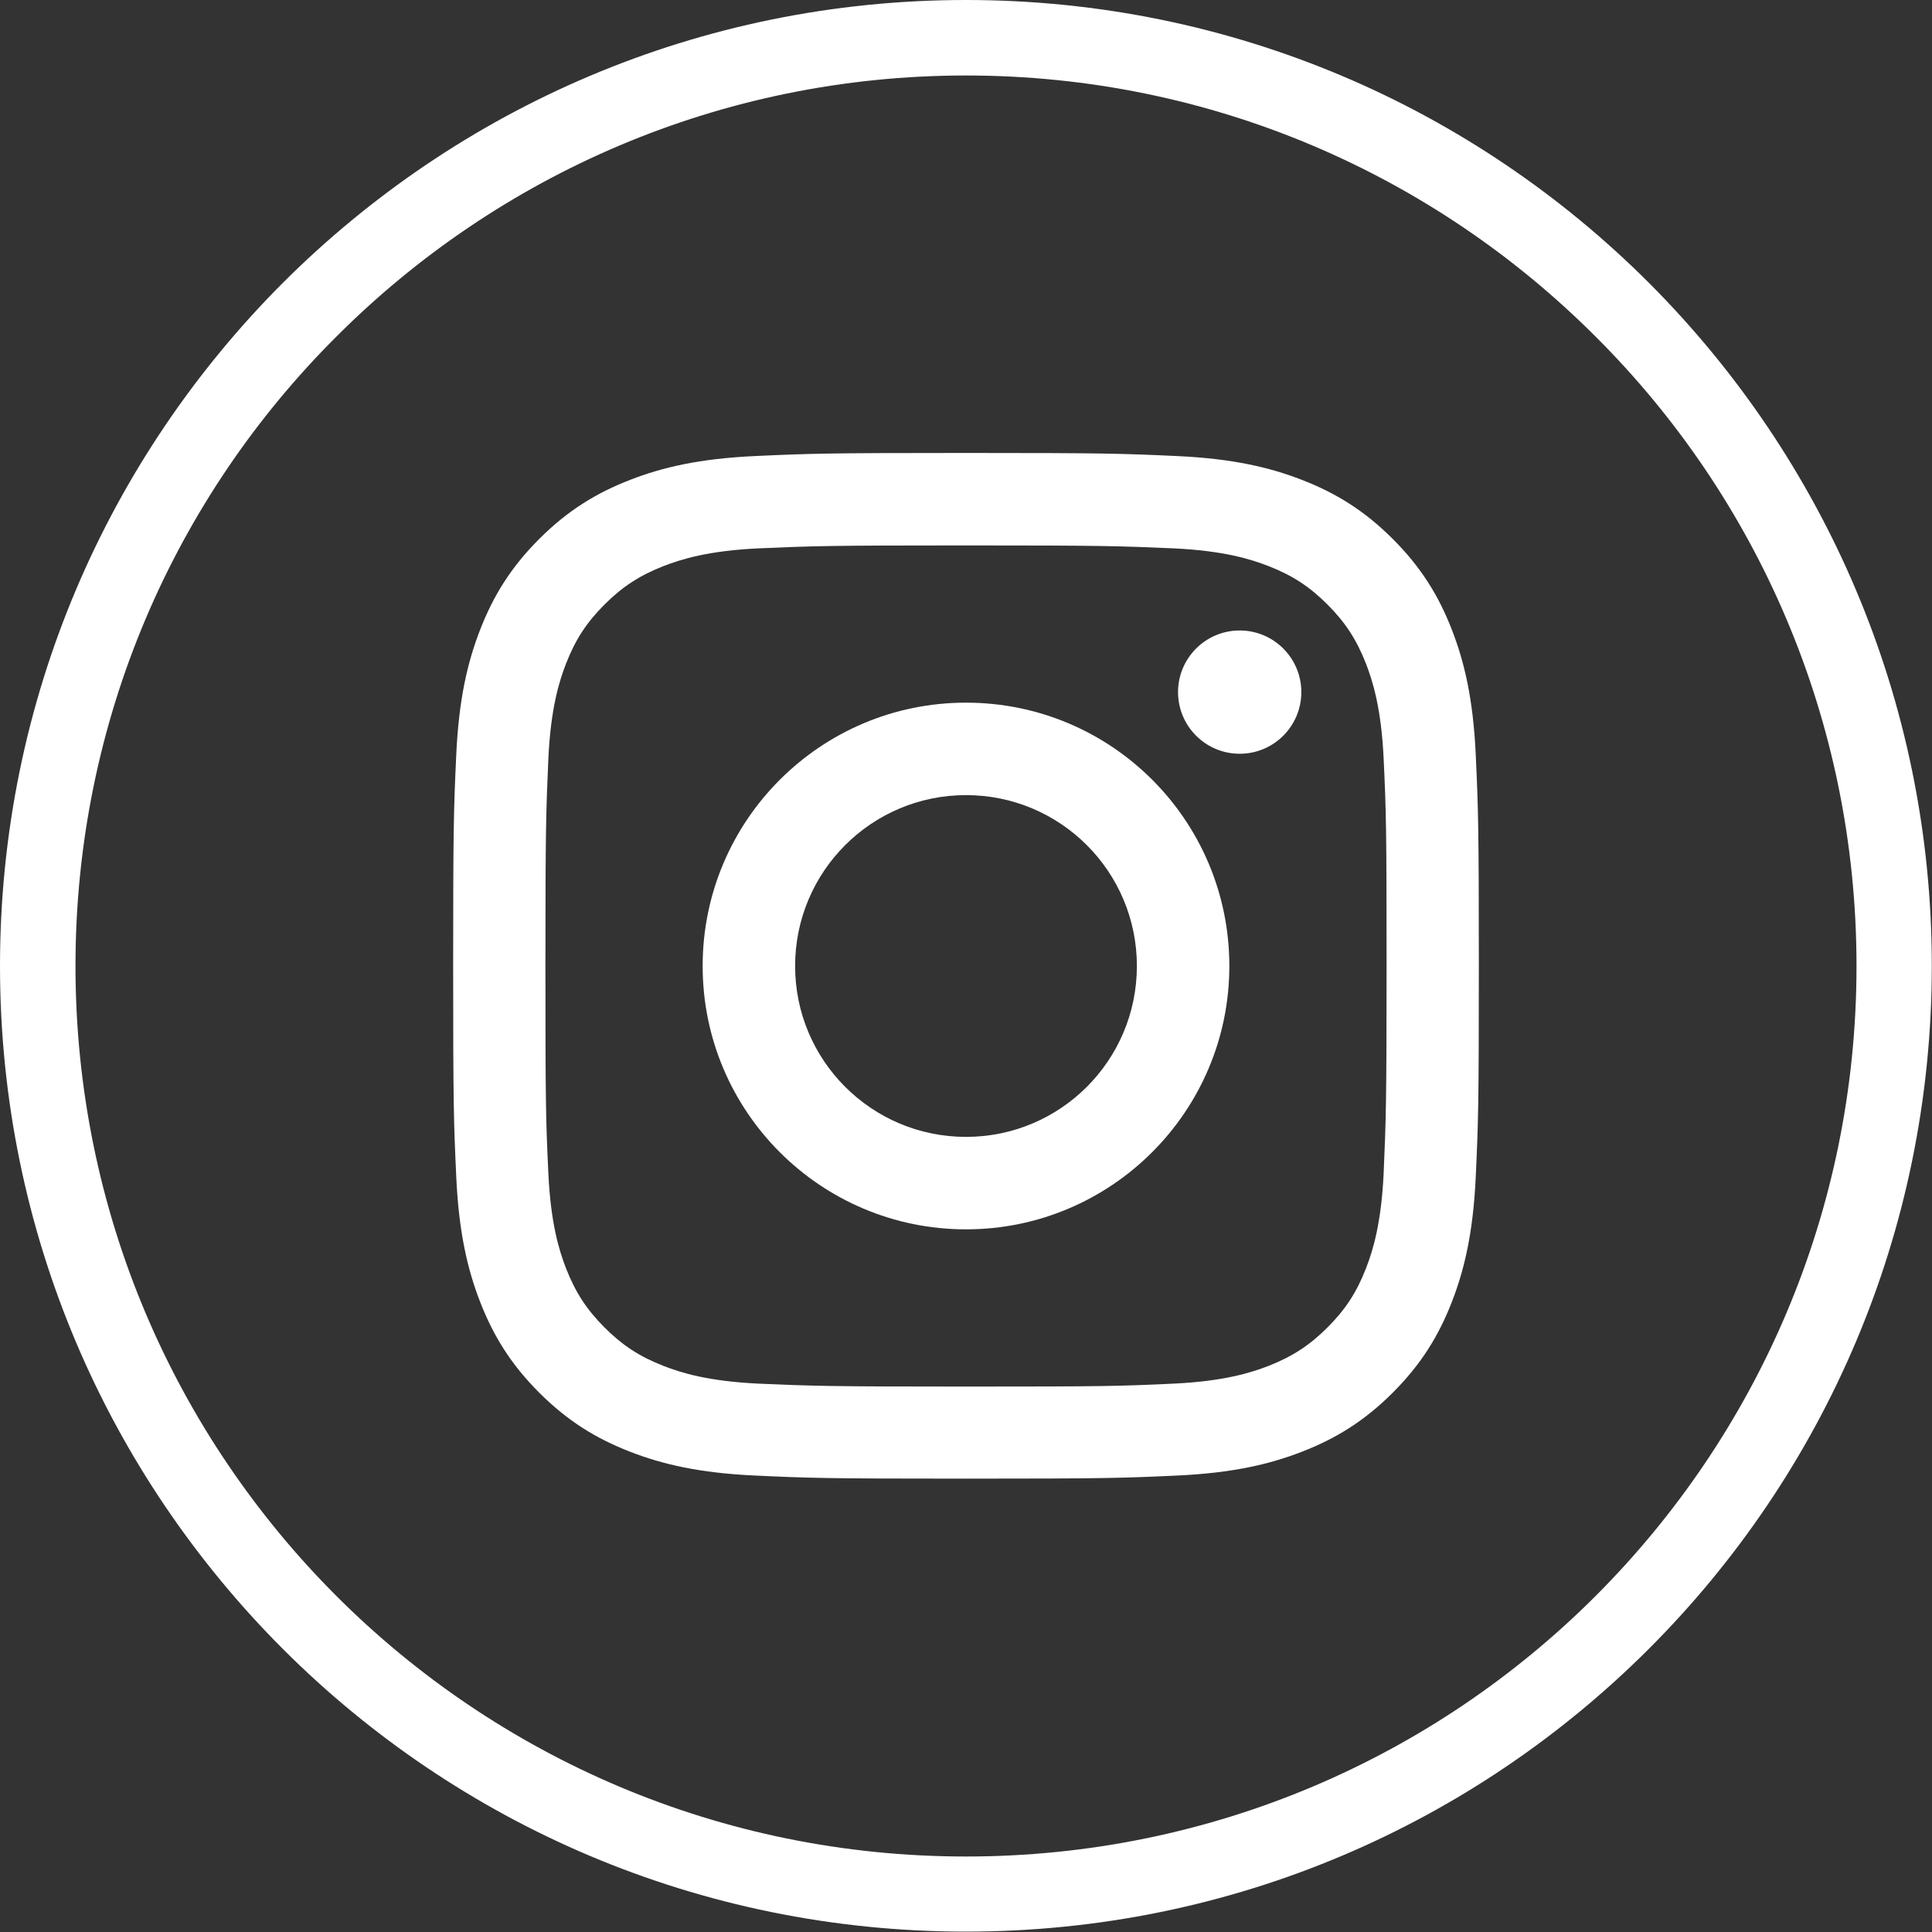
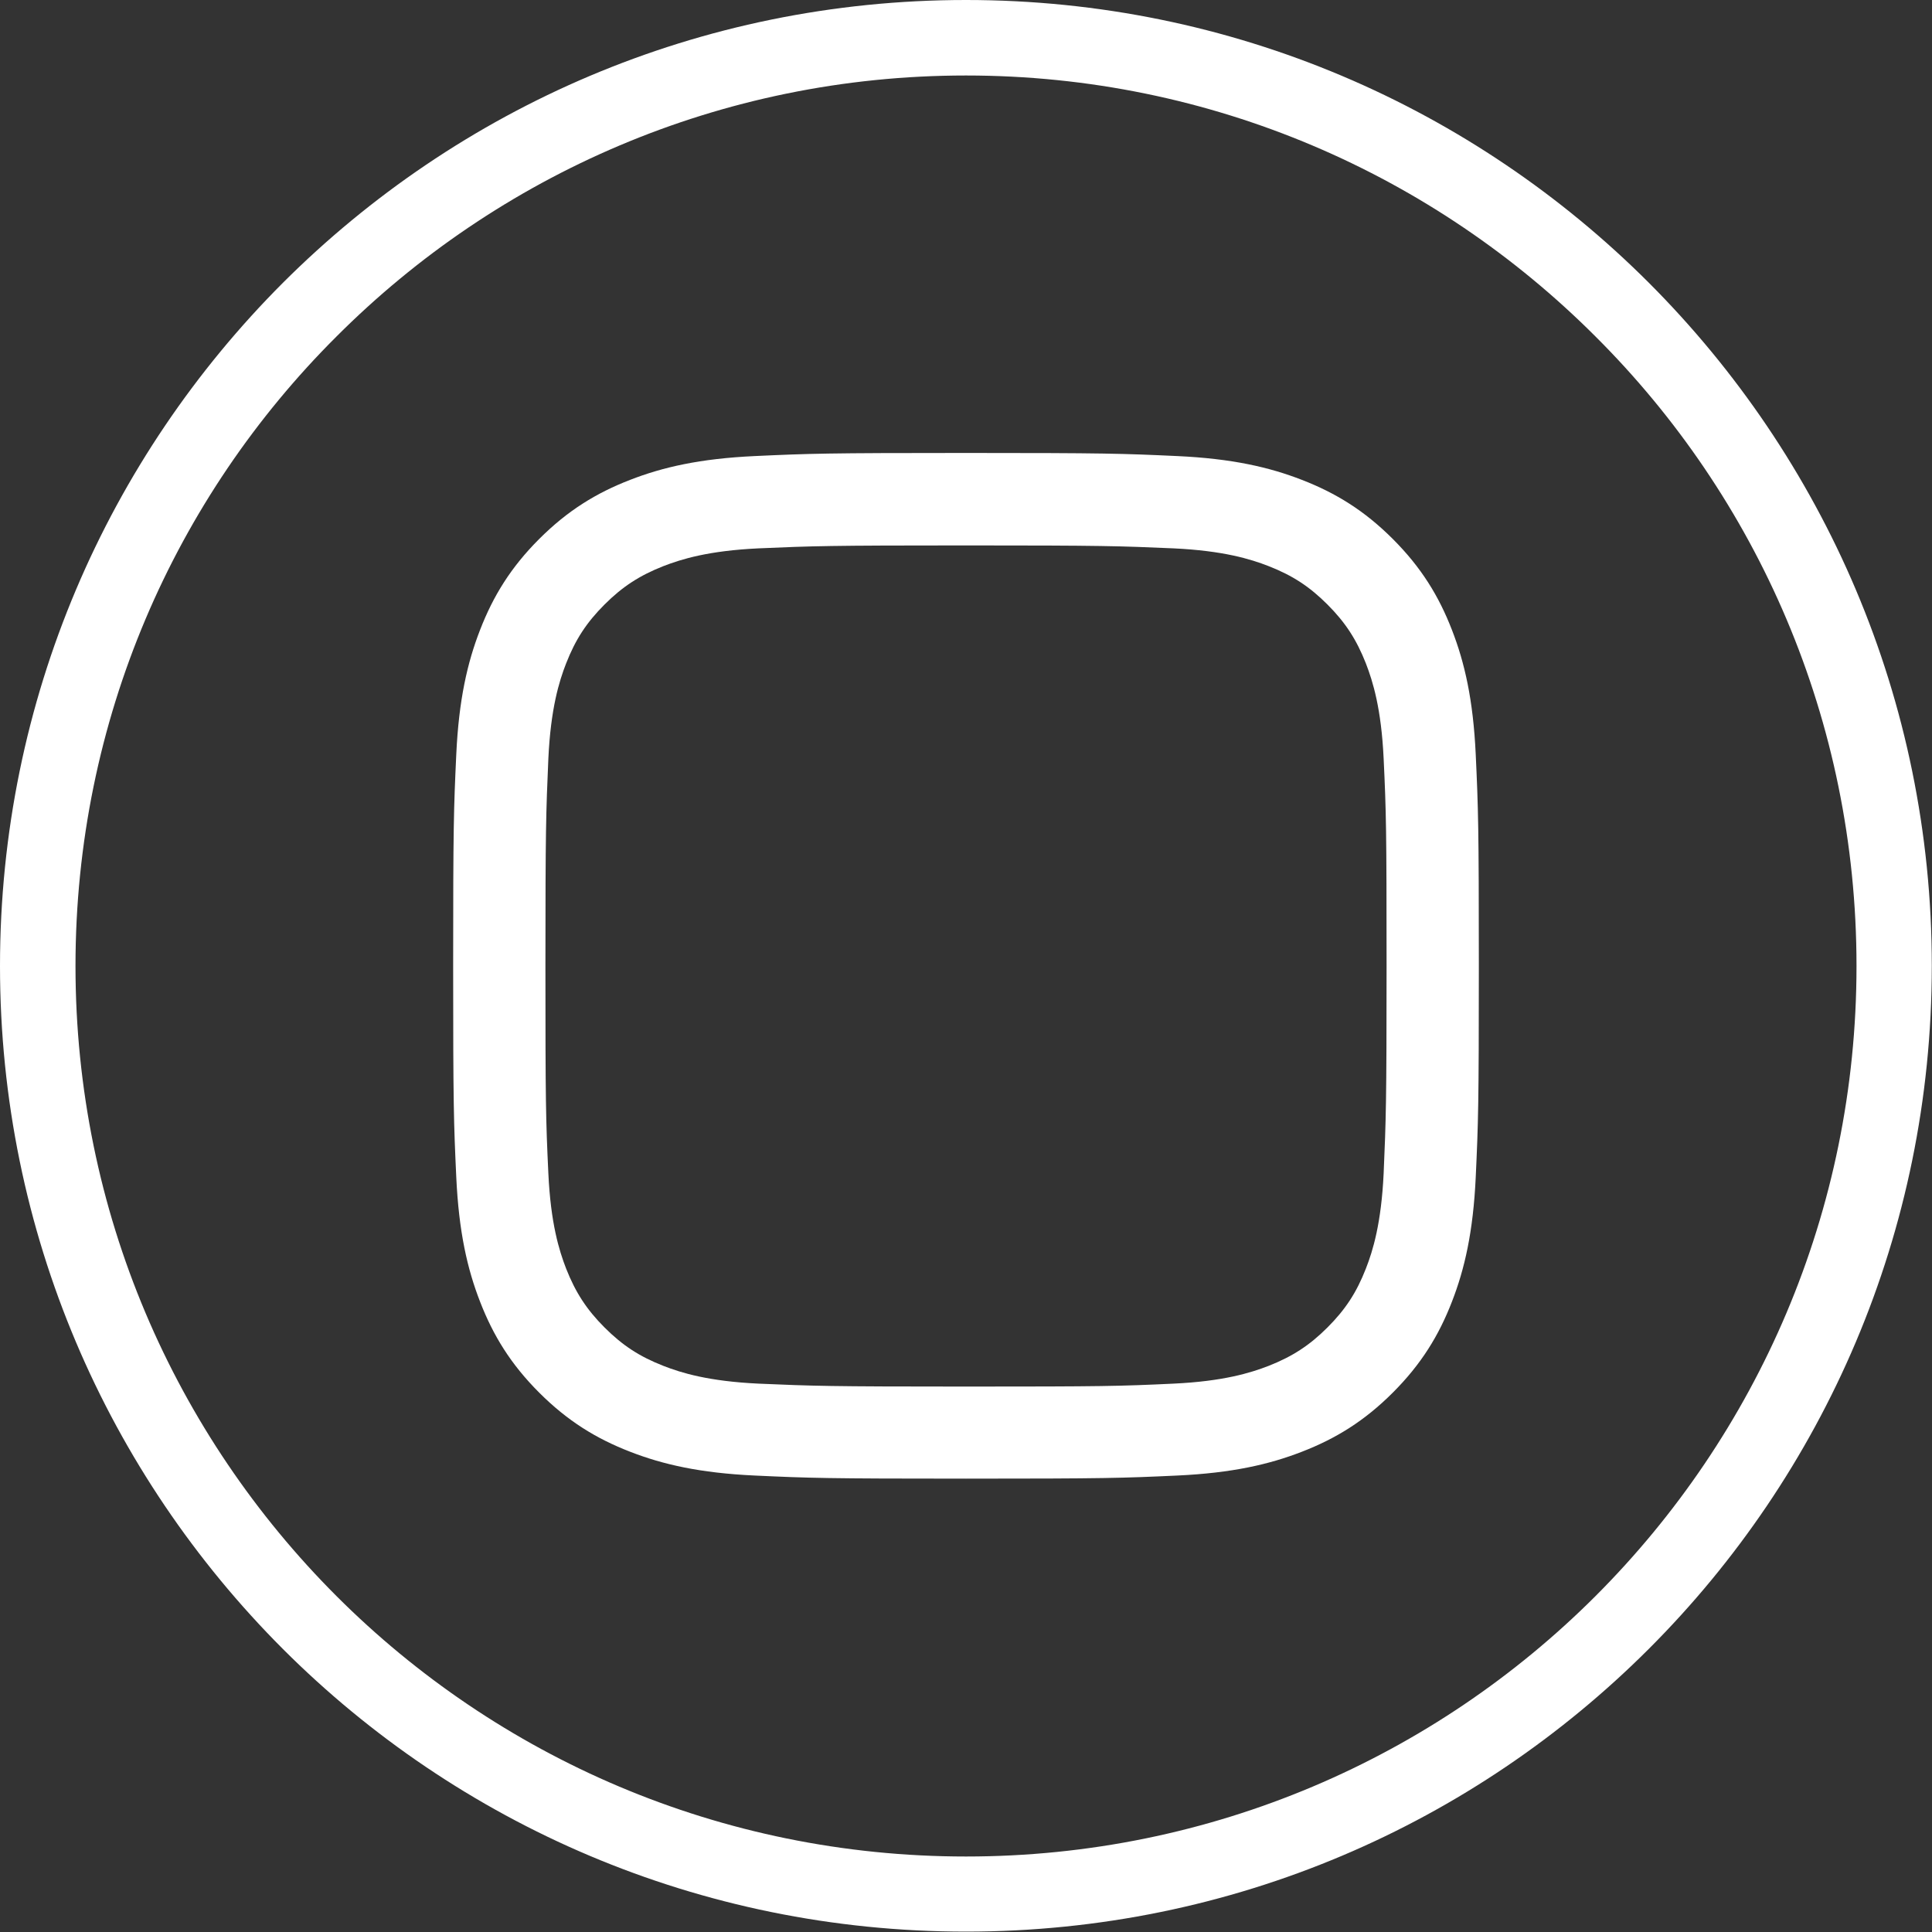
<svg xmlns="http://www.w3.org/2000/svg" version="1.1" id="Livello_1" x="0px" y="0px" viewBox="0 0 99.04 99.04" style="enable-background:new 0 0 99.04 99.04;" xml:space="preserve">
  <rect x="0" y="0" width="99.04" height="99.04" fill="#333333" stroke="none" />
  <style type="text/css">
	.st0{fill:#FFFFFF;}
</style>
  <g>
    <path class="st0" d="M49.52,0C63.2,0,75.57,5.54,84.53,14.5c8.96,8.97,14.5,21.33,14.5,35.01c0,13.68-5.54,26.05-14.5,35.01   c-8.97,8.97-21.33,14.5-35.01,14.5S23.47,93.5,14.5,84.53C5.54,75.56,0,63.2,0,49.52C0,35.84,5.54,23.47,14.5,14.5   C23.47,5.54,35.83,0,49.52,0L49.52,0z M81.79,17.25C73.54,8.99,62.13,3.87,49.52,3.87S25.5,8.99,17.25,17.25   C8.97,25.5,3.87,36.91,3.87,49.52c0,12.61,5.1,24.02,13.38,32.3c8.25,8.25,19.66,13.35,32.27,13.35s24.02-5.1,32.27-13.35   c8.28-8.28,13.38-19.69,13.38-32.3C95.17,36.91,90.07,25.5,81.79,17.25L81.79,17.25z" />
  </g>
  <g>
    <path class="st0" d="M49.52,27.96c7.02,0,7.85,0.03,10.63,0.15c2.56,0.12,3.96,0.55,4.88,0.91c1.23,0.48,2.1,1.05,3.02,1.97   c0.92,0.92,1.49,1.8,1.97,3.02c0.36,0.93,0.79,2.32,0.91,4.88c0.13,2.77,0.15,3.6,0.15,10.63s-0.03,7.85-0.15,10.63   c-0.12,2.56-0.55,3.96-0.91,4.88c-0.48,1.23-1.05,2.1-1.97,3.02c-0.92,0.92-1.8,1.49-3.02,1.97c-0.93,0.36-2.32,0.79-4.88,0.91   c-2.77,0.13-3.6,0.15-10.63,0.15c-7.02,0-7.85-0.03-10.63-0.15c-2.56-0.12-3.96-0.55-4.88-0.91c-1.23-0.48-2.1-1.05-3.02-1.97   c-0.92-0.92-1.49-1.8-1.97-3.02c-0.36-0.93-0.79-2.32-0.91-4.88c-0.13-2.77-0.15-3.6-0.15-10.63s0.03-7.85,0.15-10.63   c0.12-2.56,0.55-3.96,0.91-4.88c0.48-1.23,1.05-2.1,1.97-3.02c0.92-0.92,1.8-1.49,3.02-1.97c0.93-0.36,2.32-0.79,4.88-0.91   C41.67,27.99,42.5,27.96,49.52,27.96 M49.52,23.22c-7.14,0-8.04,0.03-10.84,0.16c-2.8,0.13-4.71,0.57-6.38,1.22   c-1.73,0.67-3.2,1.57-4.66,3.03c-1.46,1.46-2.36,2.93-3.03,4.66c-0.65,1.67-1.09,3.58-1.22,6.38c-0.13,2.8-0.16,3.7-0.16,10.84   c0,7.14,0.03,8.04,0.16,10.84c0.13,2.8,0.57,4.71,1.22,6.38c0.67,1.73,1.57,3.2,3.03,4.66c1.46,1.46,2.93,2.36,4.66,3.03   c1.67,0.65,3.58,1.09,6.38,1.22c2.8,0.13,3.7,0.16,10.84,0.16c7.14,0,8.04-0.03,10.84-0.16c2.8-0.13,4.71-0.57,6.38-1.22   c1.73-0.67,3.2-1.57,4.66-3.03c1.46-1.46,2.36-2.93,3.03-4.66c0.65-1.67,1.09-3.58,1.22-6.38c0.13-2.8,0.16-3.7,0.16-10.84   s-0.03-8.04-0.16-10.84c-0.13-2.8-0.57-4.71-1.22-6.38c-0.67-1.73-1.57-3.2-3.03-4.66c-1.46-1.46-2.93-2.36-4.66-3.03   c-1.67-0.65-3.58-1.09-6.38-1.22C57.55,23.25,56.66,23.22,49.52,23.22L49.52,23.22z" />
-     <path class="st0" d="M49.52,36.02c-7.46,0-13.5,6.05-13.5,13.5c0,7.46,6.05,13.5,13.5,13.5s13.5-6.05,13.5-13.5   C63.02,42.06,56.98,36.02,49.52,36.02z M49.52,58.28c-4.84,0-8.76-3.92-8.76-8.76c0-4.84,3.92-8.76,8.76-8.76   c4.84,0,8.76,3.92,8.76,8.76C58.28,54.36,54.36,58.28,49.52,58.28z" />
-     <circle class="st0" cx="63.55" cy="35.48" r="3.16" />
  </g>
</svg>